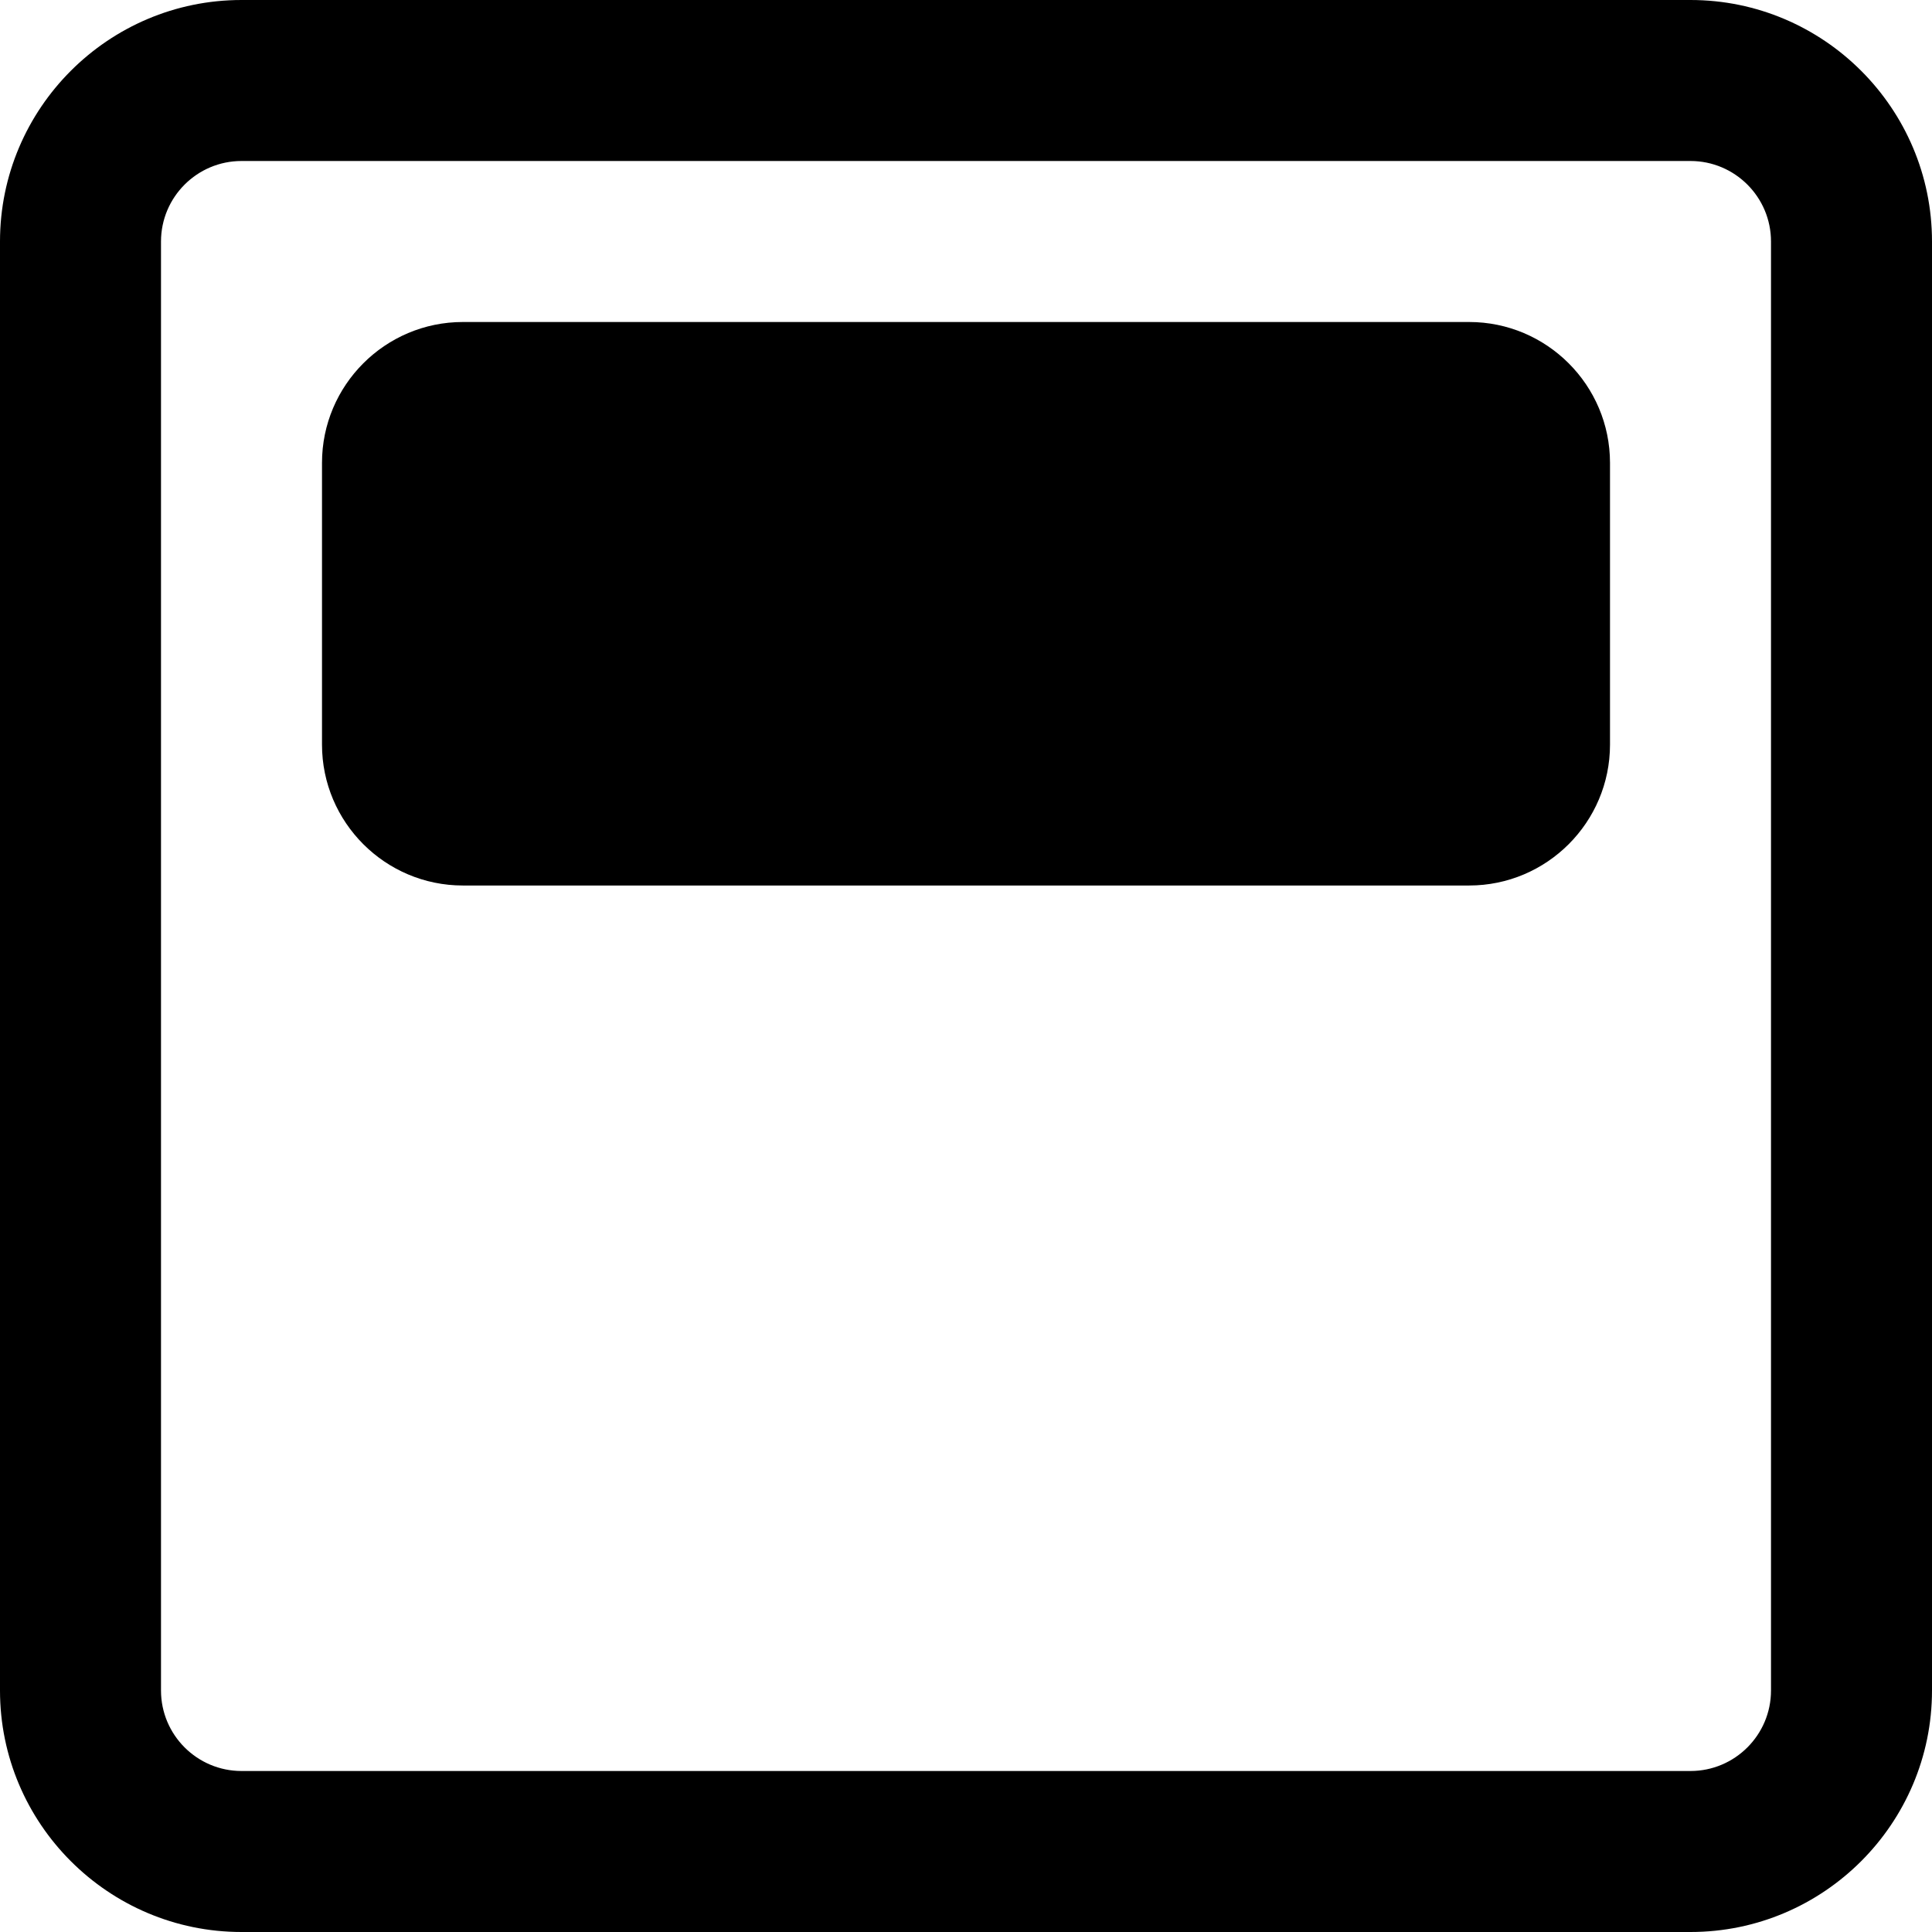
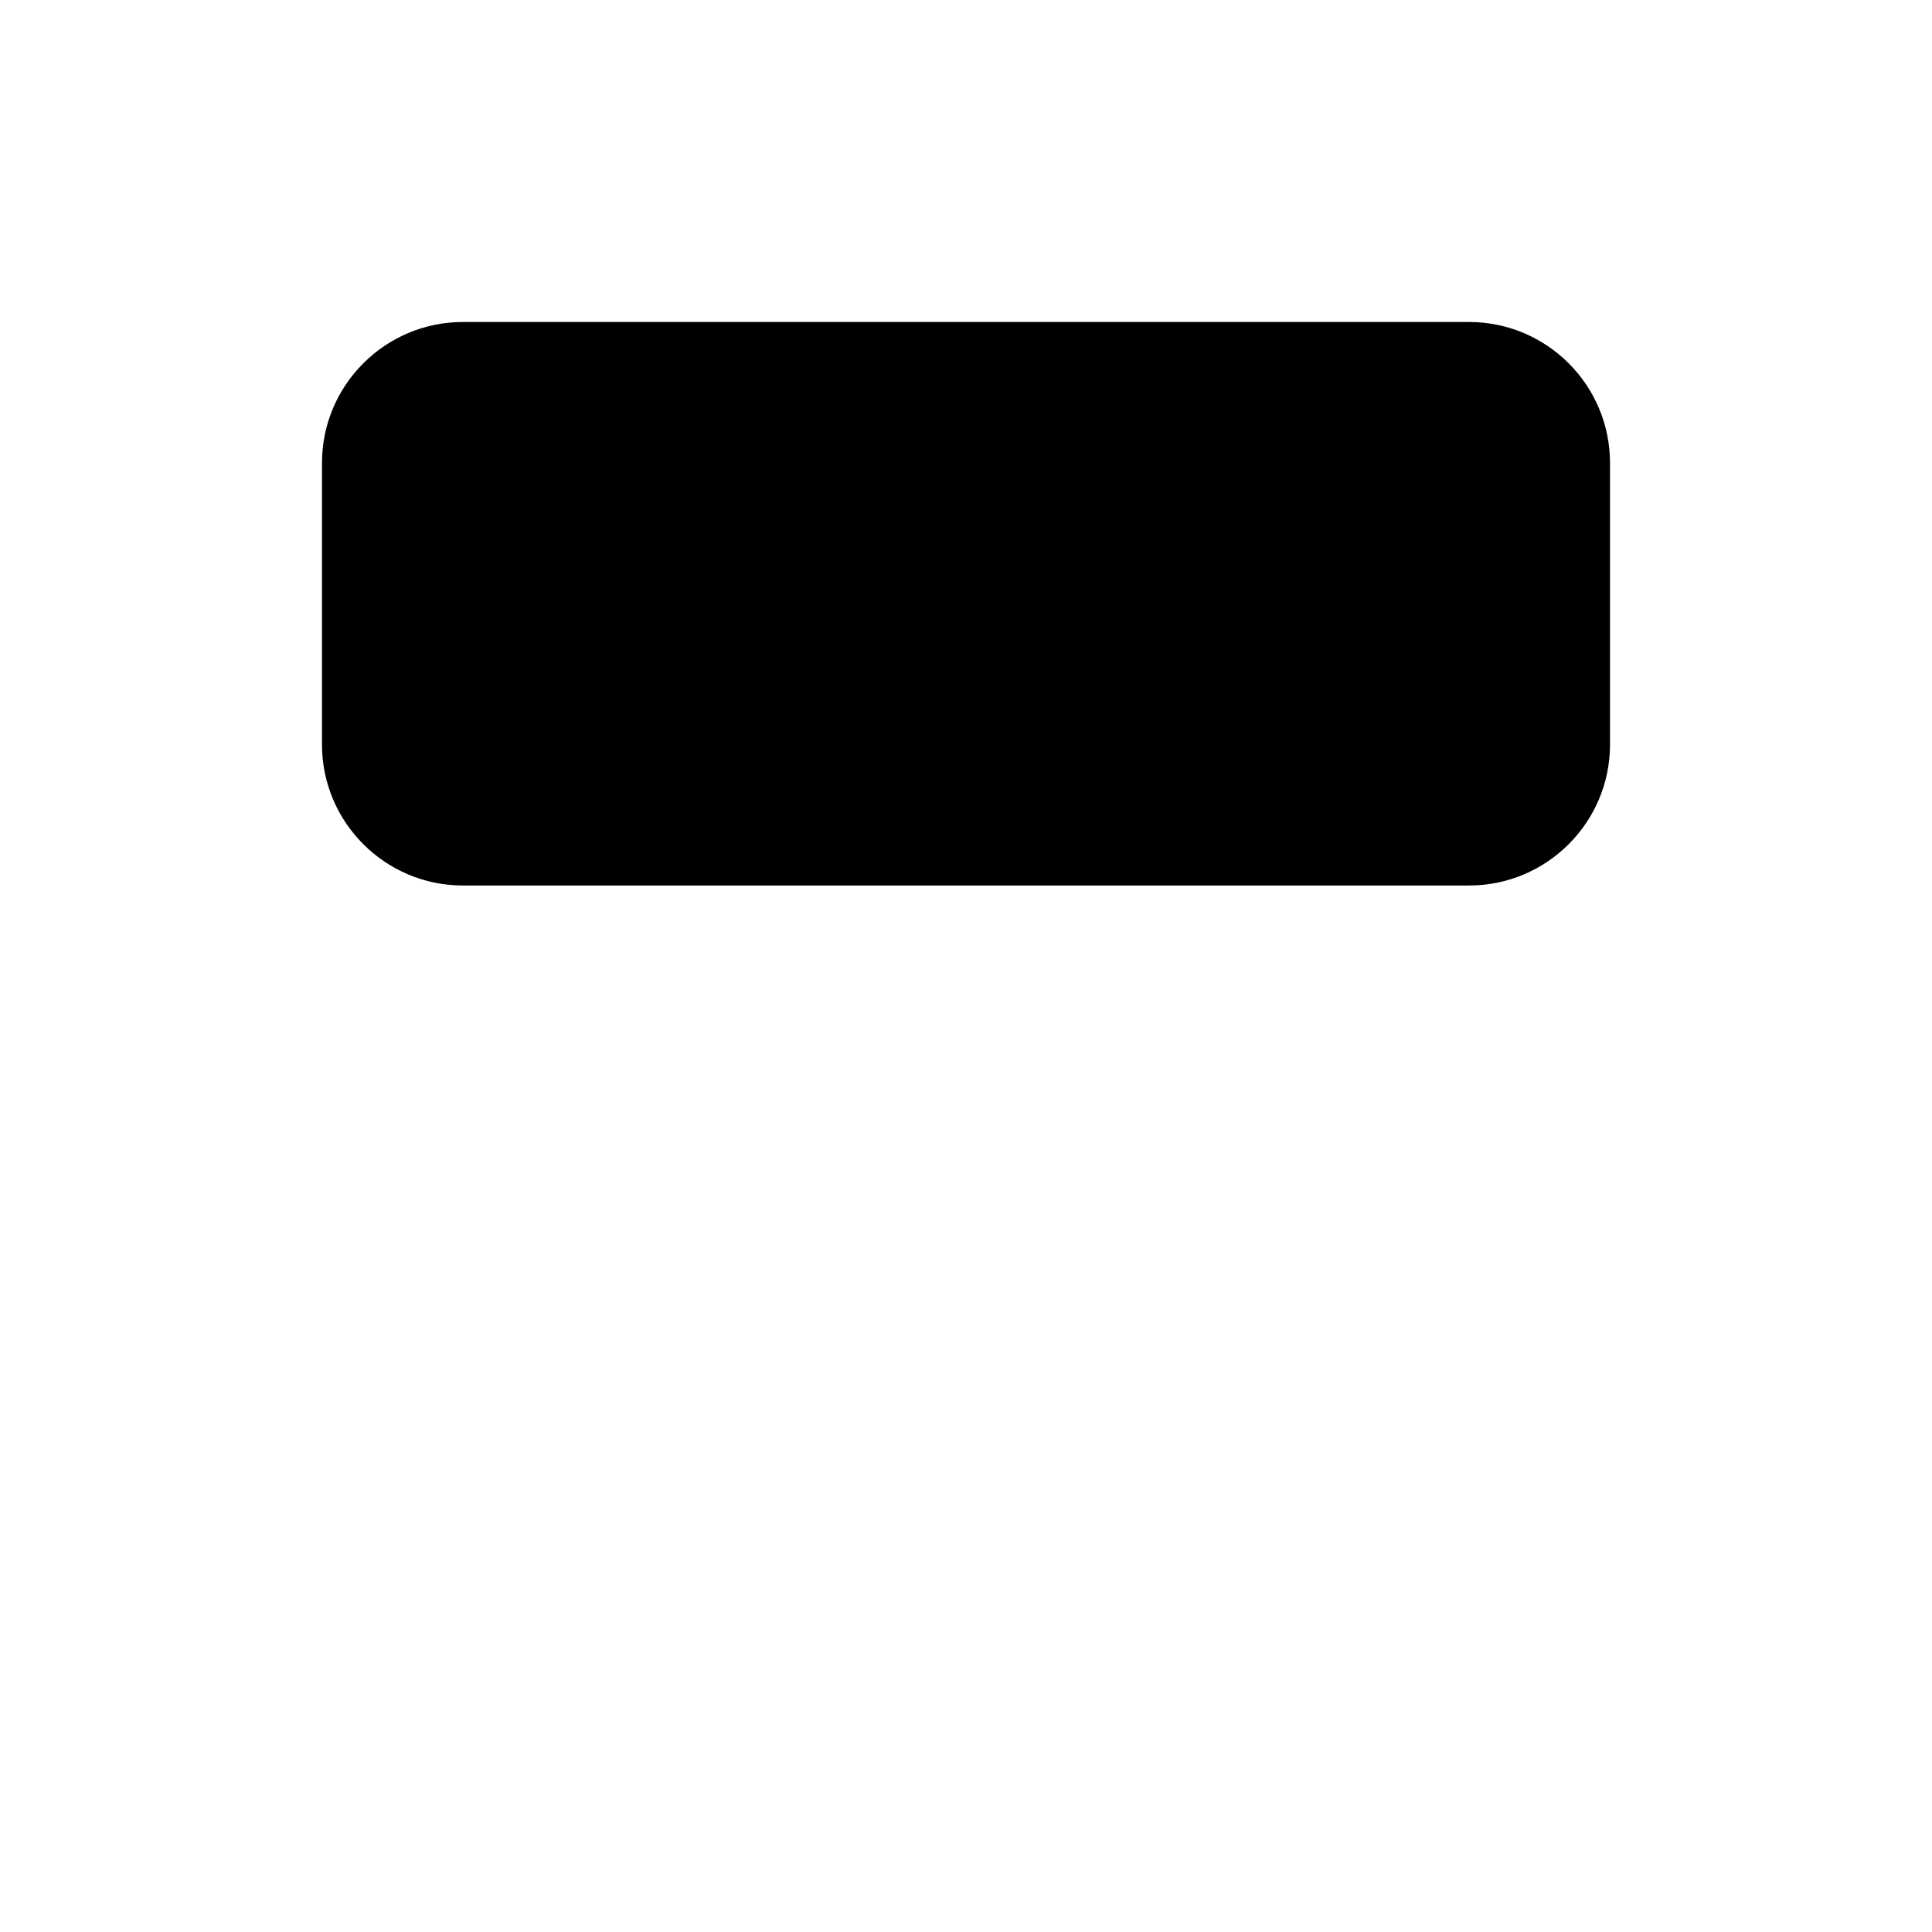
<svg xmlns="http://www.w3.org/2000/svg" version="1.1" width="25" height="25" x="0" y="0" viewBox="0 0 24 24" style="enable-background:new 0 0 512 512" xml:space="preserve" class="">
  <g>
    <g>
-       <path d="m21 0h-18c-1.654 0-3 1.346-3 3v18c0 1.654 1.346 3 3 3h18c1.654 0 3-1.346 3-3v-18c0-1.654-1.346-3-3-3zm1 21c0 .552-.449 1-1 1h-18c-.551 0-1-.448-1-1v-18c0-.552.449-1 1-1h18c.551 0 1 .448 1 1z" data-original="#000000" style="" />
      <path d="m18.25 4h-12.5c-.965 0-1.75.785-1.75 1.75v3.5c0 .965.785 1.75 1.75 1.75h12.5c.965 0 1.75-.785 1.75-1.75v-3.5c0-.965-.785-1.75-1.75-1.75z" data-original="#000000" style="" />
    </g>
  </g>
</svg>